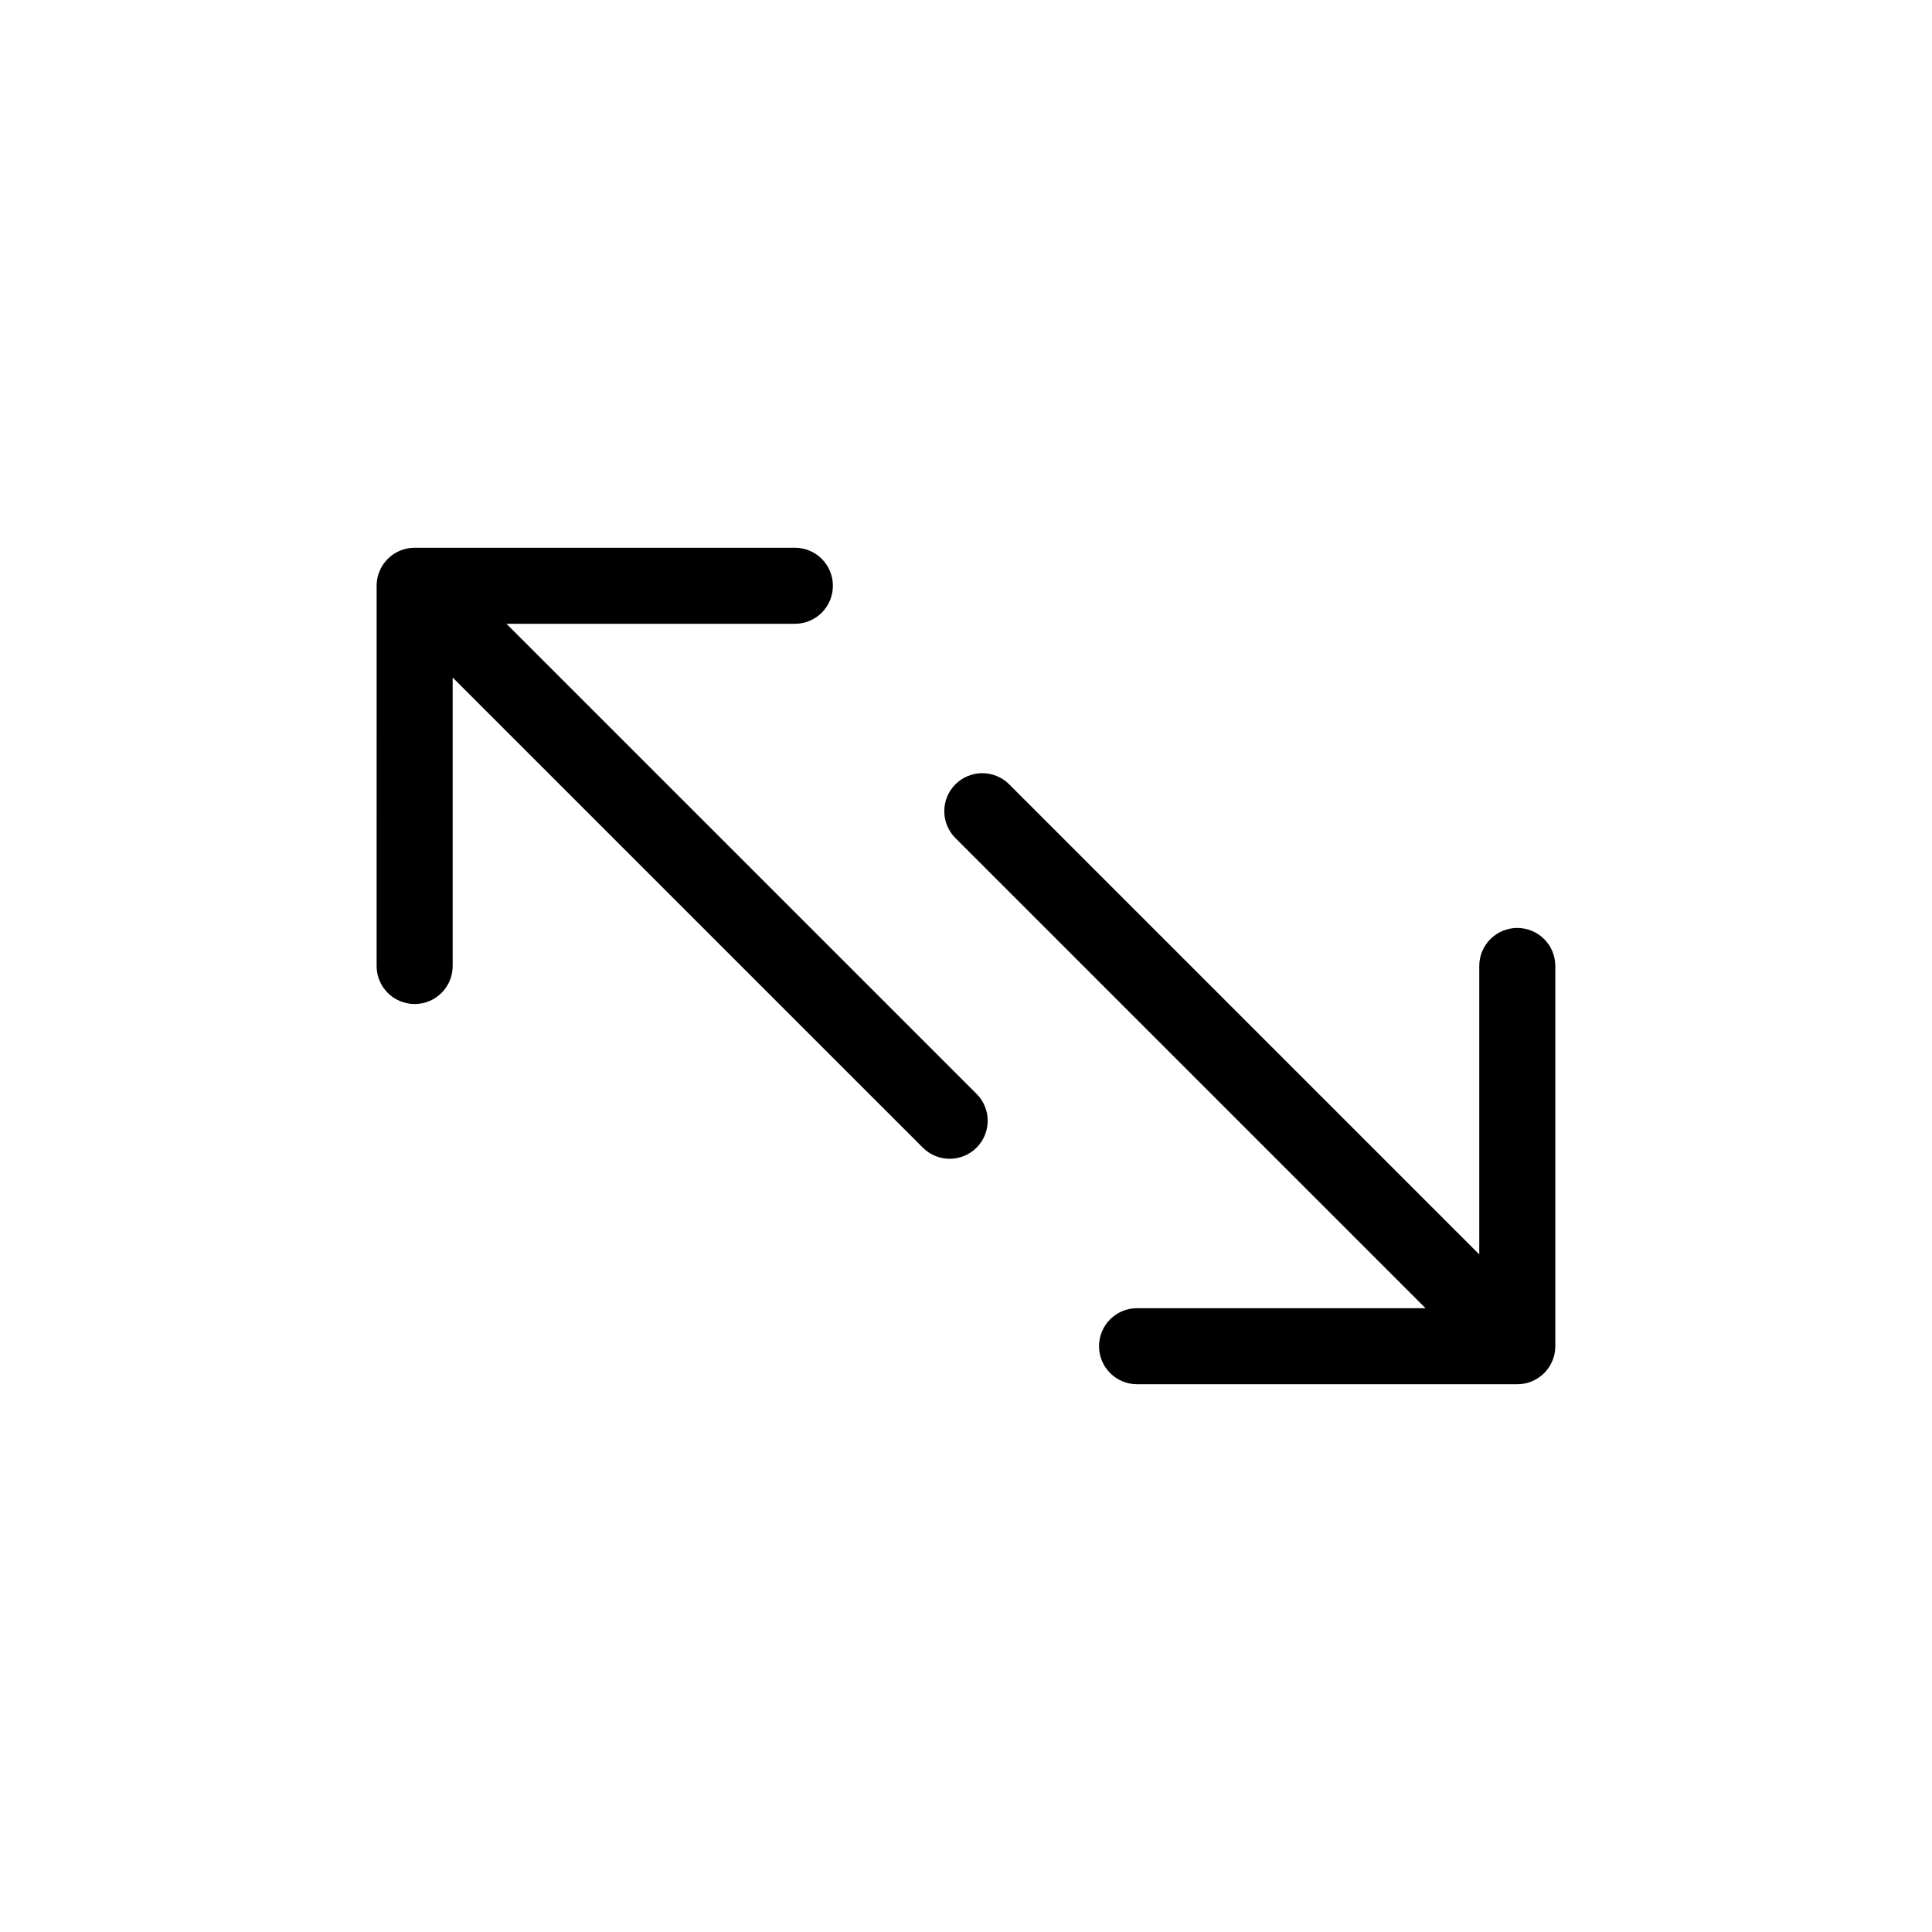
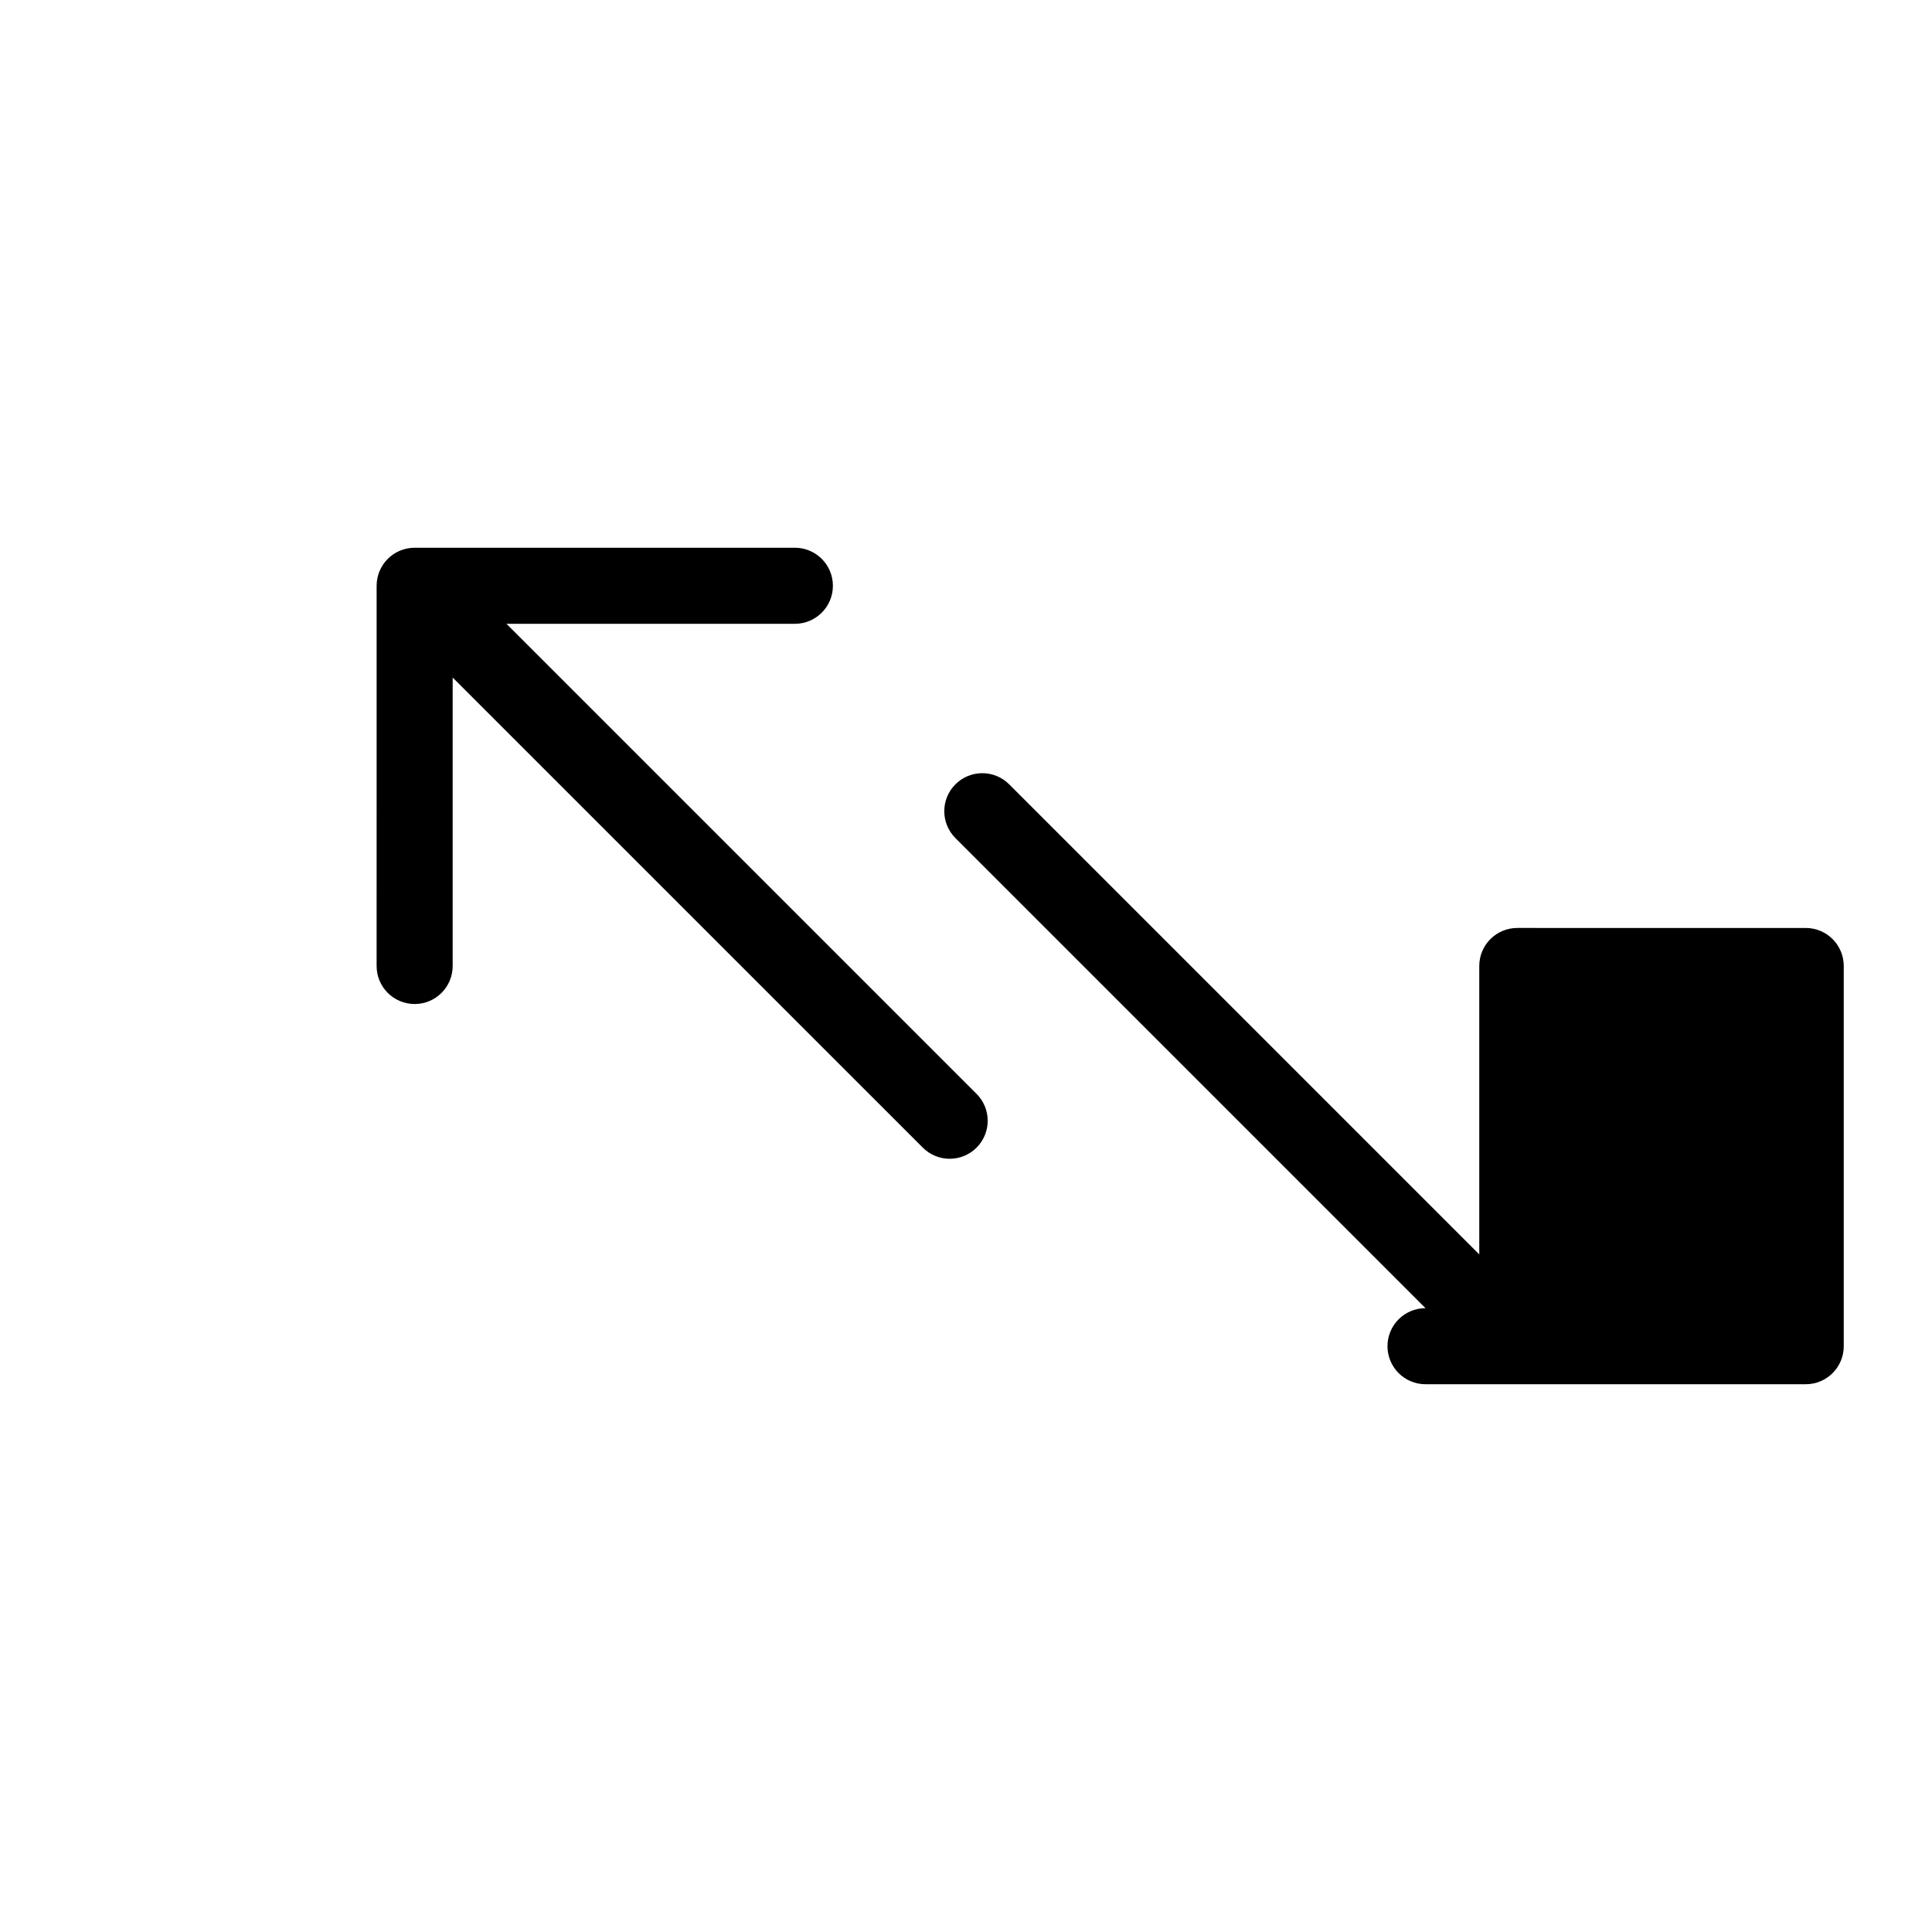
<svg xmlns="http://www.w3.org/2000/svg" fill="#000000" width="800px" height="800px" version="1.1" viewBox="144 144 512 512">
-   <path d="m402.8 433.89c3.934 3.934 3.934 10.312 0 14.246-3.934 3.934-10.312 3.934-14.246 0l-124.59-124.58v76.441c0 5.566-4.508 10.078-10.078 10.078-5.566 0-10.078-4.508-10.078-10.078l0.004-100.76c0-5.566 4.508-10.078 10.078-10.078h100.76c5.566 0 10.078 4.508 10.078 10.078 0 5.566-4.508 10.078-10.078 10.078l-76.438-0.004zm143.3-43.973c-5.566 0-10.078 4.508-10.078 10.078v76.438l-124.58-124.58c-3.934-3.934-10.312-3.934-14.246 0-3.934 3.934-3.934 10.312 0 14.246l124.58 124.58h-76.441c-5.566 0-10.078 4.508-10.078 10.078 0 5.566 4.508 10.078 10.078 10.078h100.76c5.566 0 10.078-4.508 10.078-10.078v-100.76c0-5.57-4.508-10.078-10.078-10.078z" />
+   <path d="m402.8 433.89c3.934 3.934 3.934 10.312 0 14.246-3.934 3.934-10.312 3.934-14.246 0l-124.59-124.58v76.441c0 5.566-4.508 10.078-10.078 10.078-5.566 0-10.078-4.508-10.078-10.078l0.004-100.76c0-5.566 4.508-10.078 10.078-10.078h100.76c5.566 0 10.078 4.508 10.078 10.078 0 5.566-4.508 10.078-10.078 10.078l-76.438-0.004zm143.3-43.973c-5.566 0-10.078 4.508-10.078 10.078v76.438l-124.58-124.58c-3.934-3.934-10.312-3.934-14.246 0-3.934 3.934-3.934 10.312 0 14.246l124.58 124.58c-5.566 0-10.078 4.508-10.078 10.078 0 5.566 4.508 10.078 10.078 10.078h100.76c5.566 0 10.078-4.508 10.078-10.078v-100.76c0-5.57-4.508-10.078-10.078-10.078z" />
</svg>